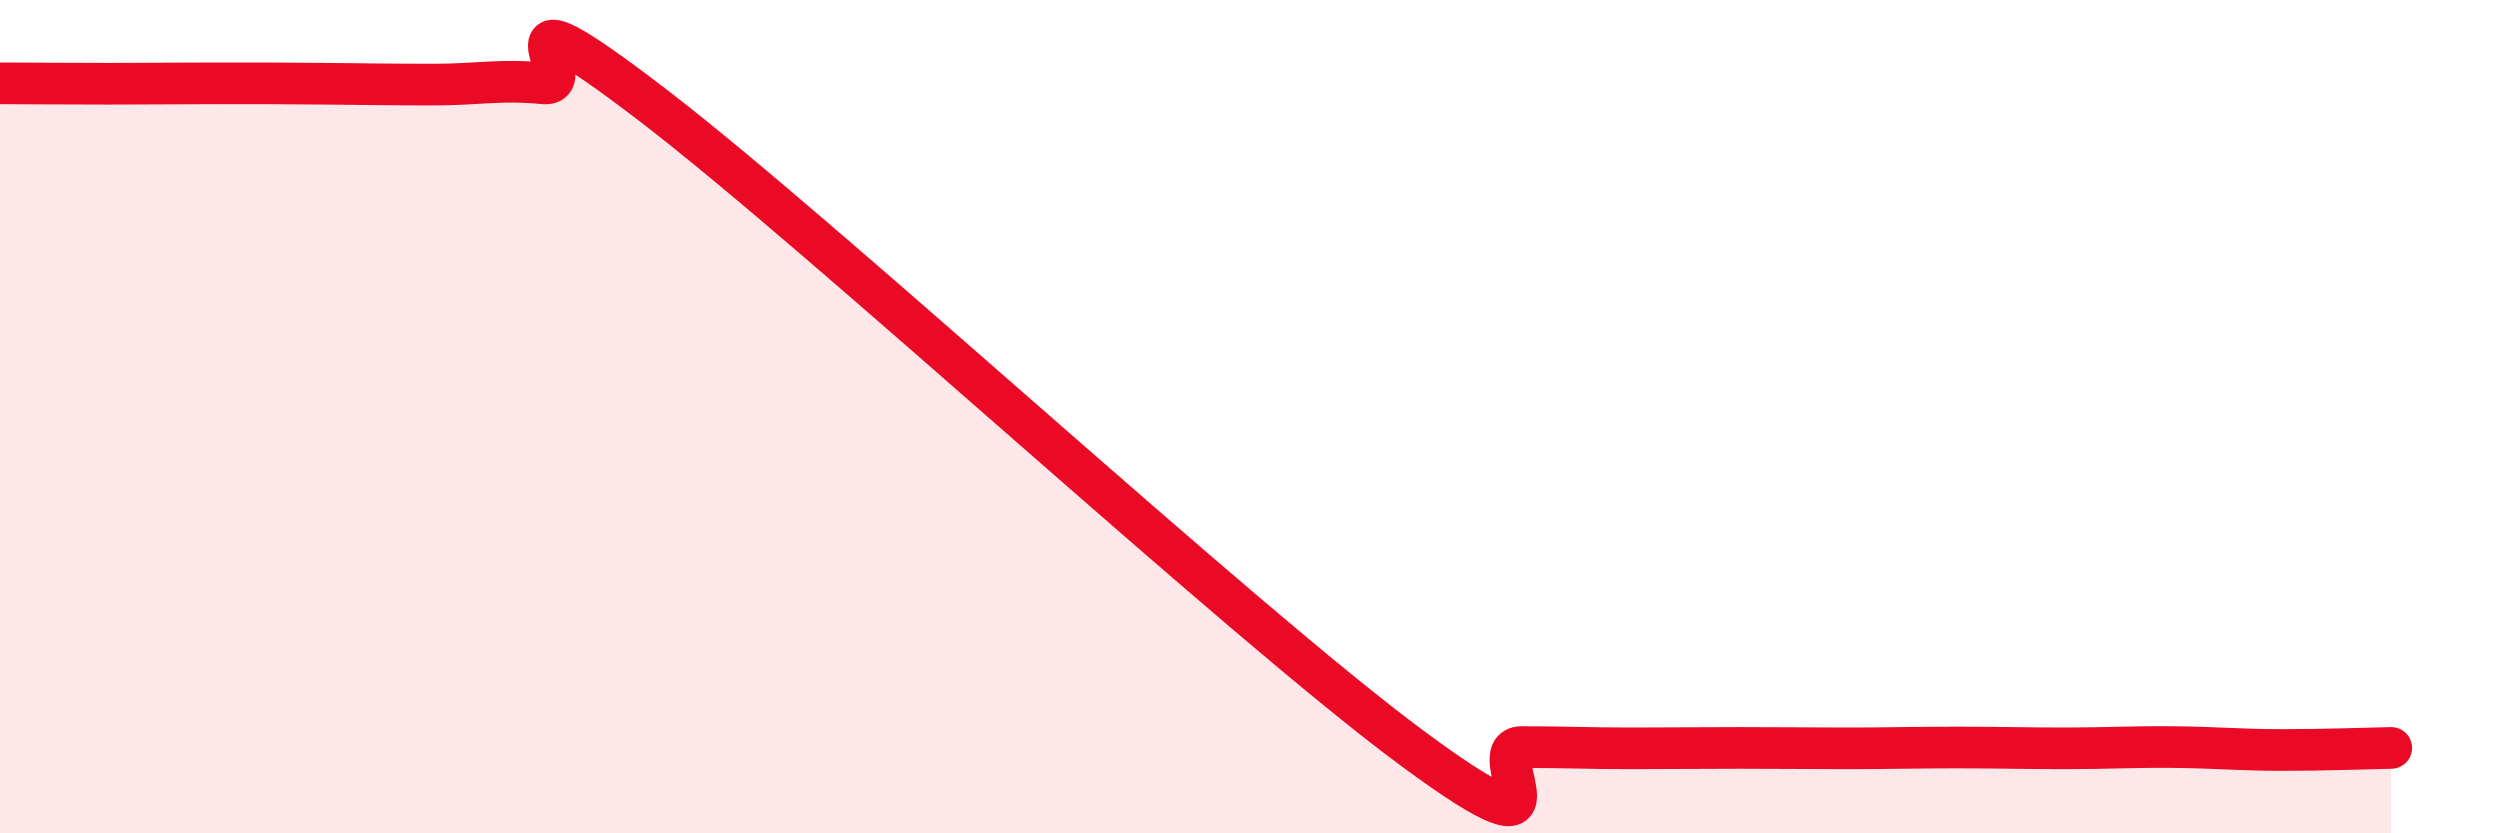
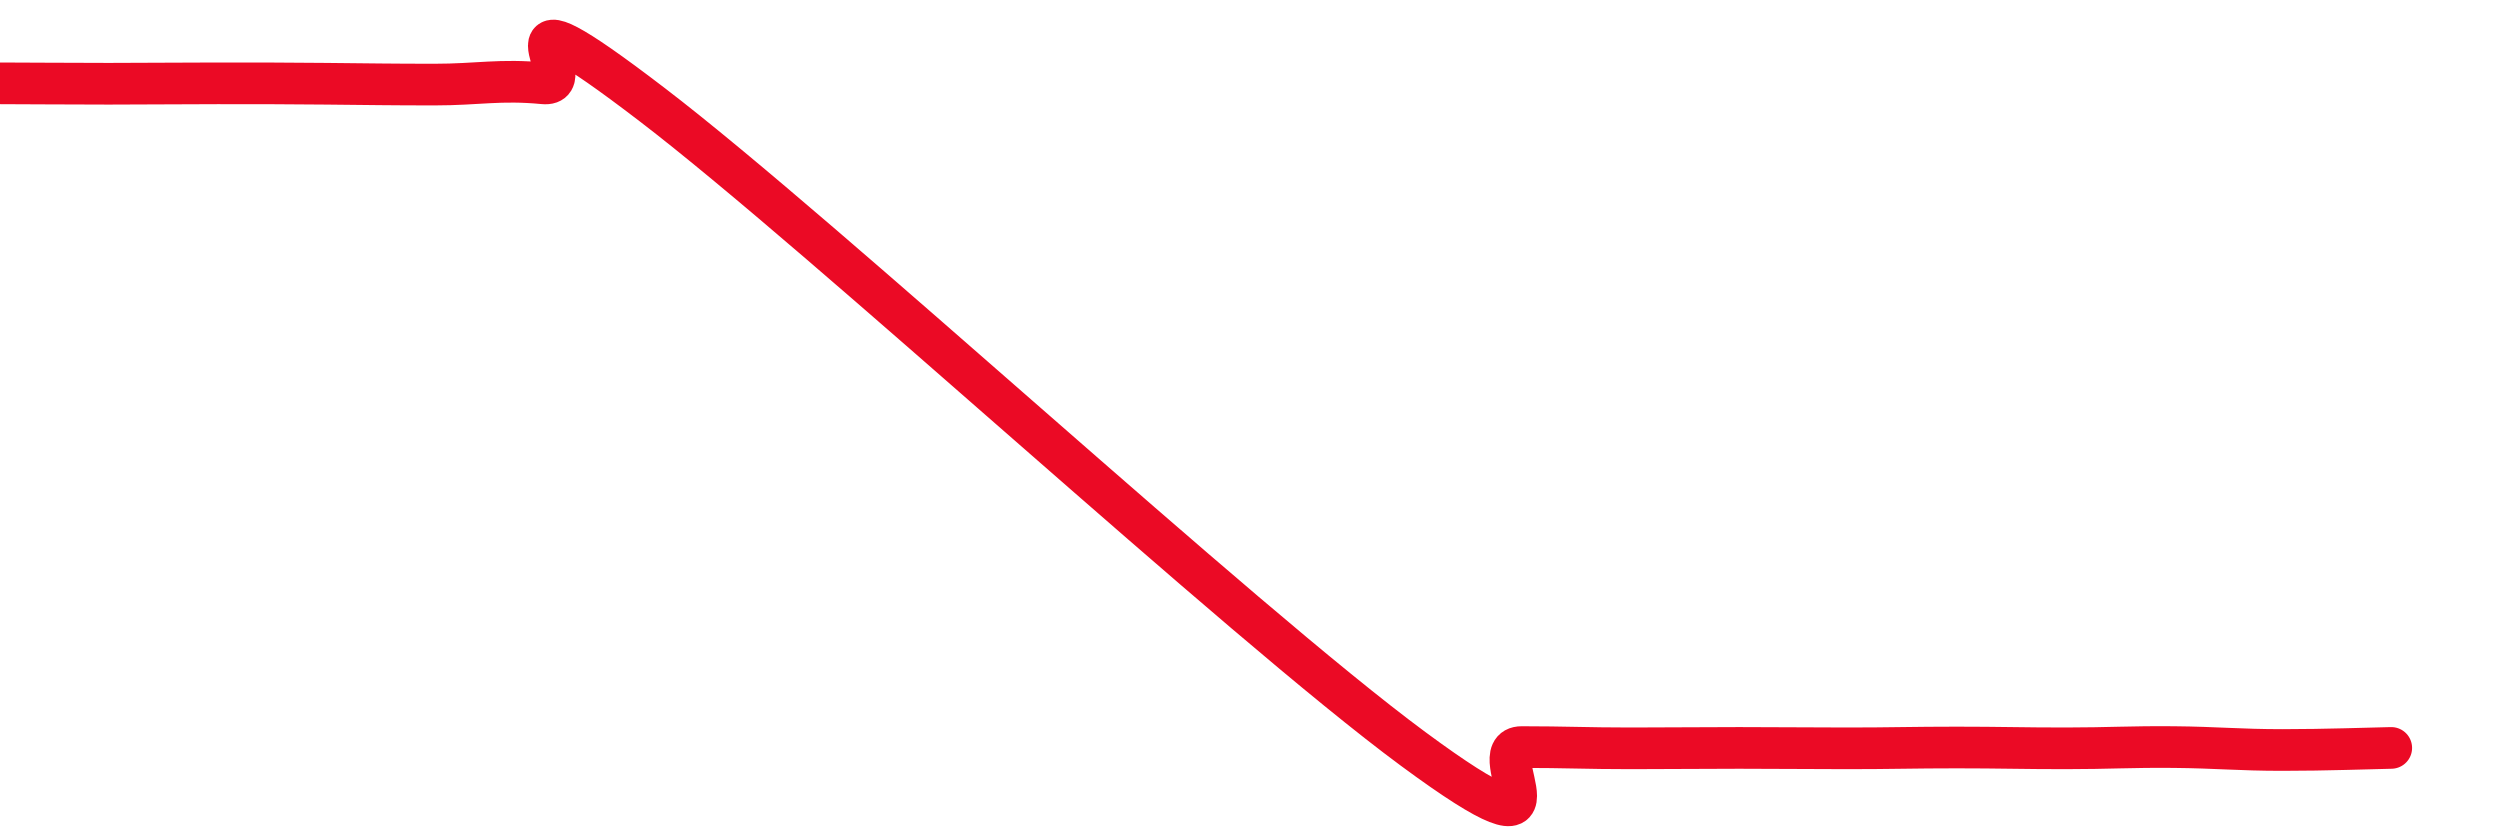
<svg xmlns="http://www.w3.org/2000/svg" width="60" height="20" viewBox="0 0 60 20">
-   <path d="M 0,2 C 0.52,2 1.57,2.01 2.61,2.01 C 3.65,2.01 4.18,2 5.22,2 C 6.26,2 6.79,2 7.83,2.01 C 8.87,2.02 9.39,2.03 10.43,2.03 C 11.47,2.03 12,1.9 13.04,2 C 14.08,2.1 11.48,-0.68 15.65,2.51 C 19.82,5.7 29.74,14.89 33.91,17.97 C 38.08,21.05 35.48,17.93 36.52,17.93 C 37.56,17.93 38.09,17.96 39.13,17.96 C 40.17,17.96 40.7,17.95 41.74,17.95 C 42.78,17.95 43.31,17.96 44.35,17.96 C 45.39,17.96 45.92,17.94 46.96,17.94 C 48,17.94 48.53,17.96 49.57,17.96 C 50.61,17.96 51.13,17.92 52.17,17.93 C 53.21,17.94 53.74,18 54.78,18 C 55.82,18 56.87,17.96 57.39,17.95L57.39 20L0 20Z" fill="#EB0A25" opacity="0.1" stroke-linecap="round" stroke-linejoin="round" />
  <path d="M 0,2 C 0.52,2 1.57,2.01 2.61,2.01 C 3.65,2.01 4.18,2 5.22,2 C 6.26,2 6.79,2 7.83,2.01 C 8.87,2.02 9.39,2.03 10.43,2.03 C 11.47,2.03 12,1.9 13.04,2 C 14.08,2.1 11.48,-0.68 15.65,2.51 C 19.82,5.7 29.74,14.89 33.91,17.97 C 38.08,21.05 35.48,17.93 36.52,17.93 C 37.56,17.93 38.09,17.96 39.13,17.96 C 40.17,17.96 40.7,17.95 41.74,17.95 C 42.78,17.95 43.31,17.96 44.35,17.96 C 45.39,17.96 45.92,17.94 46.96,17.94 C 48,17.94 48.53,17.96 49.57,17.96 C 50.61,17.96 51.13,17.92 52.17,17.93 C 53.21,17.94 53.74,18 54.78,18 C 55.82,18 56.87,17.96 57.39,17.95" stroke="#EB0A25" stroke-width="1" fill="none" stroke-linecap="round" stroke-linejoin="round" />
</svg>